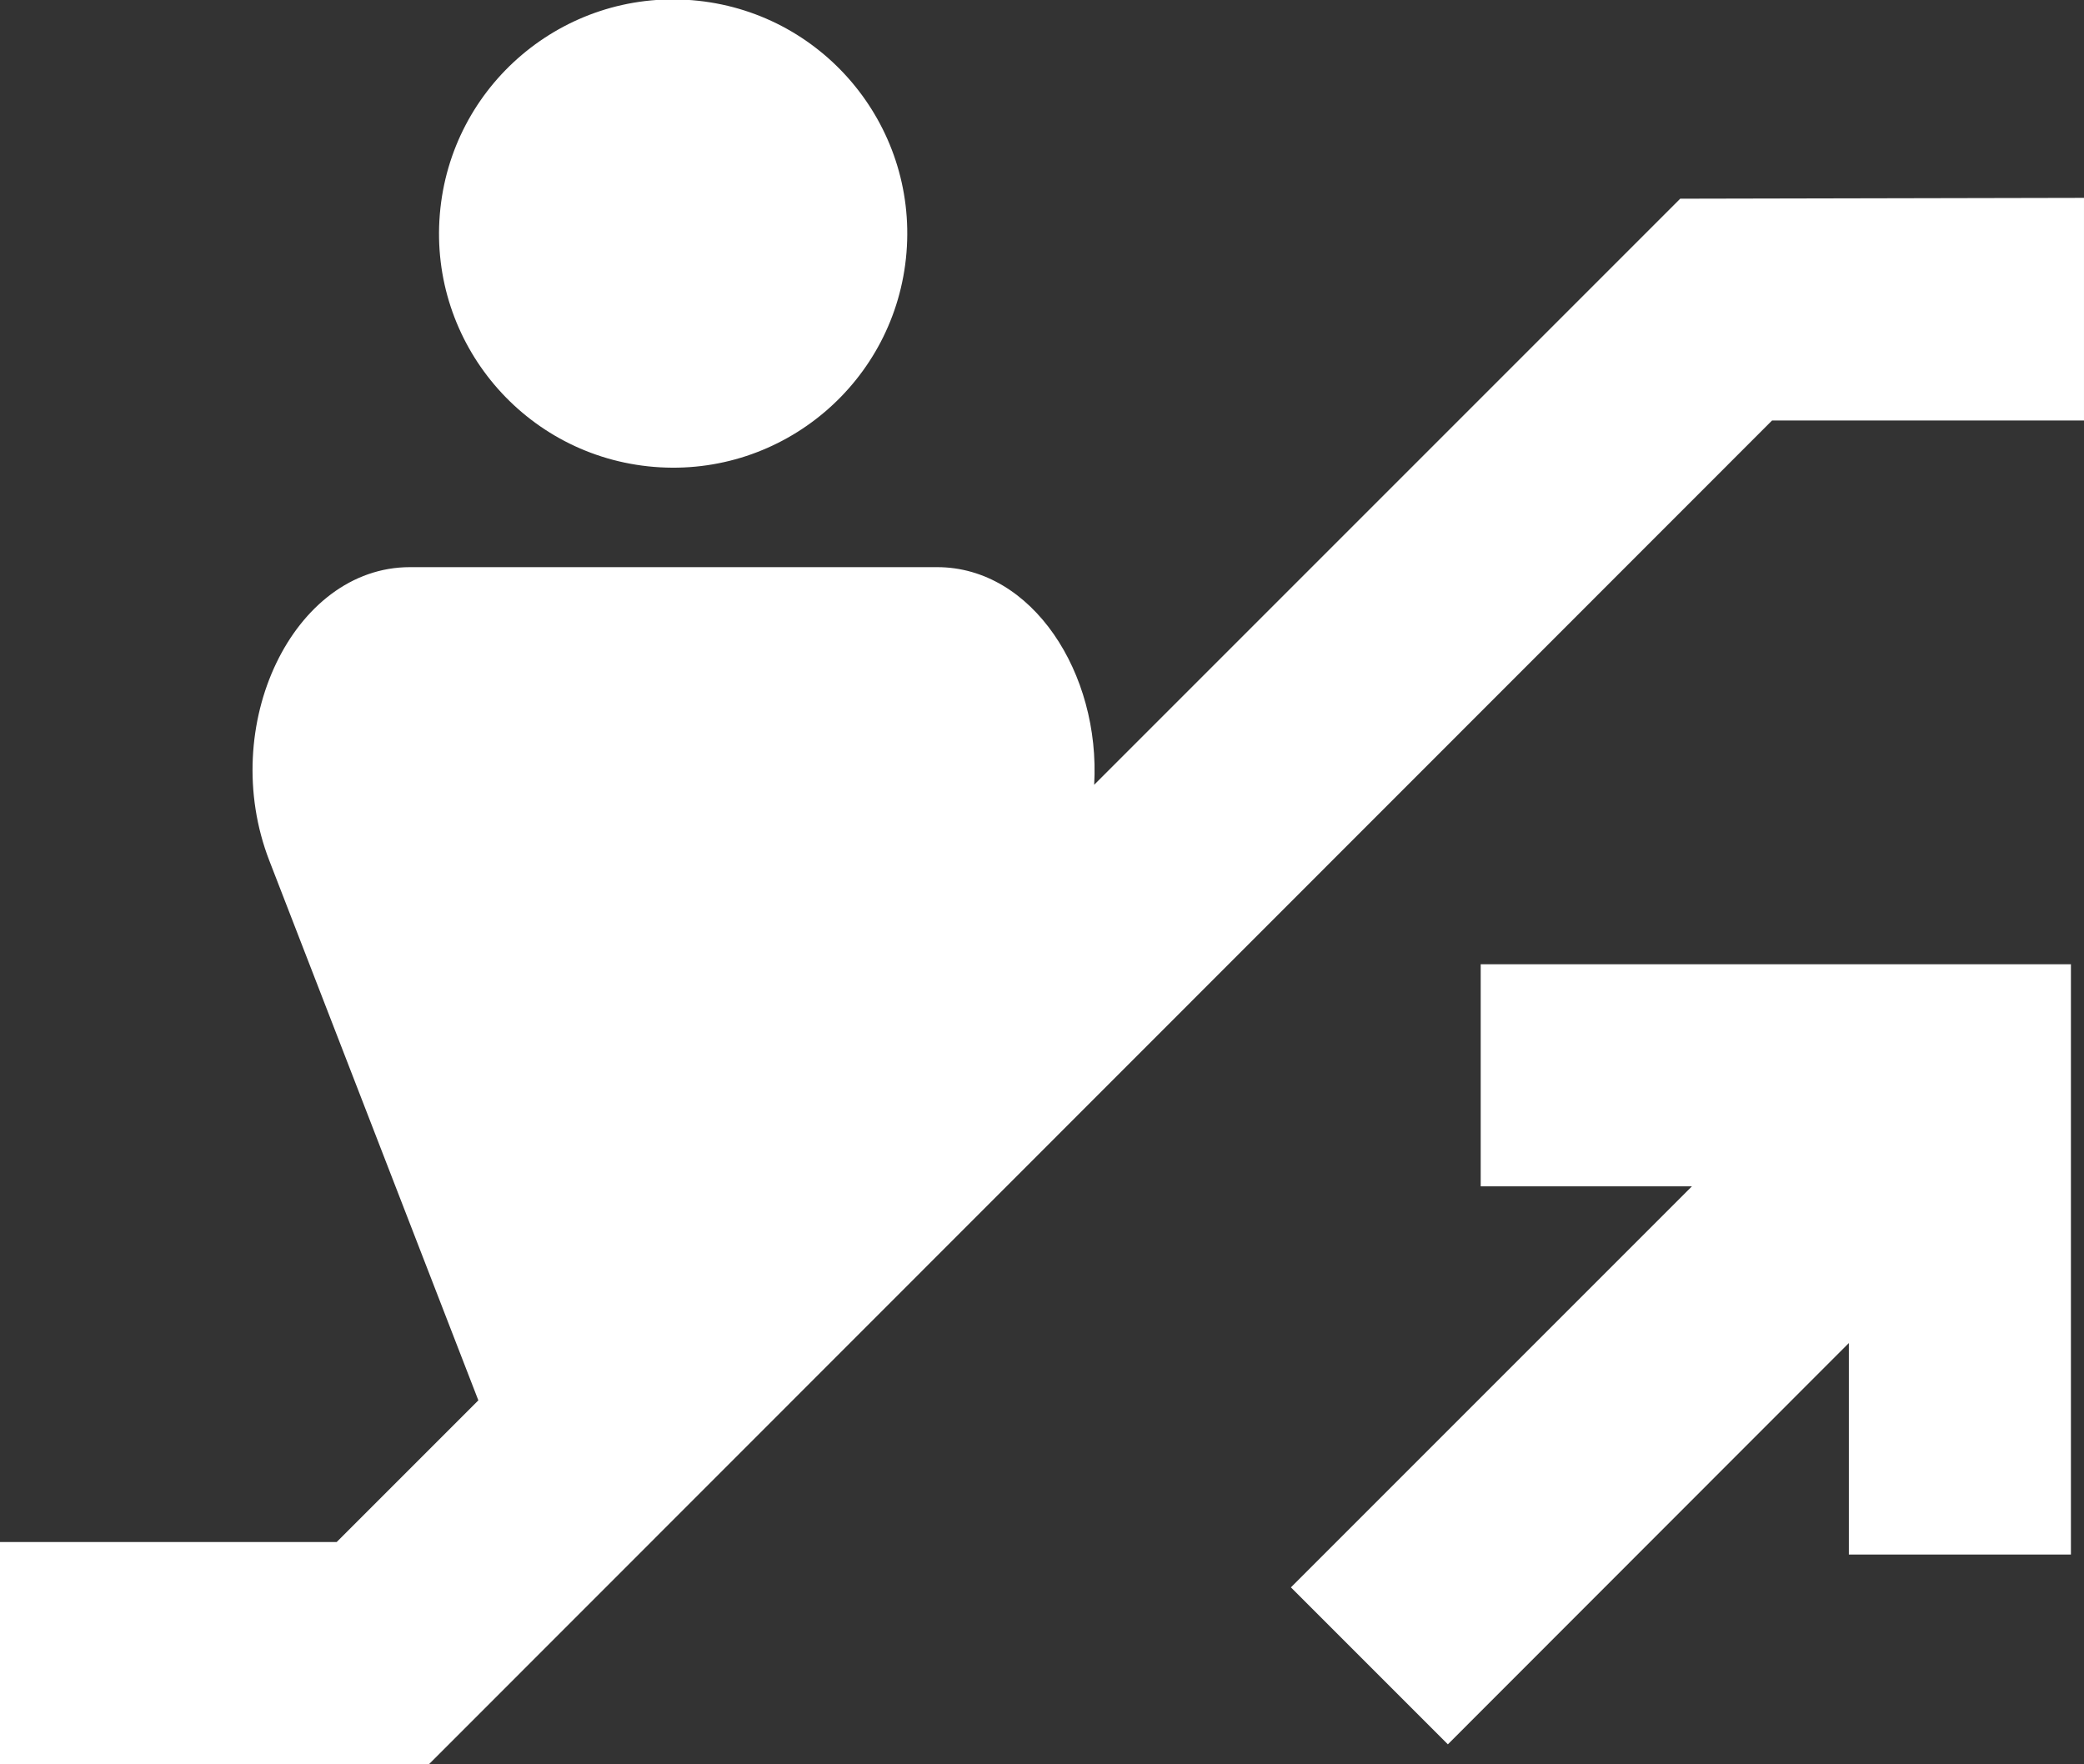
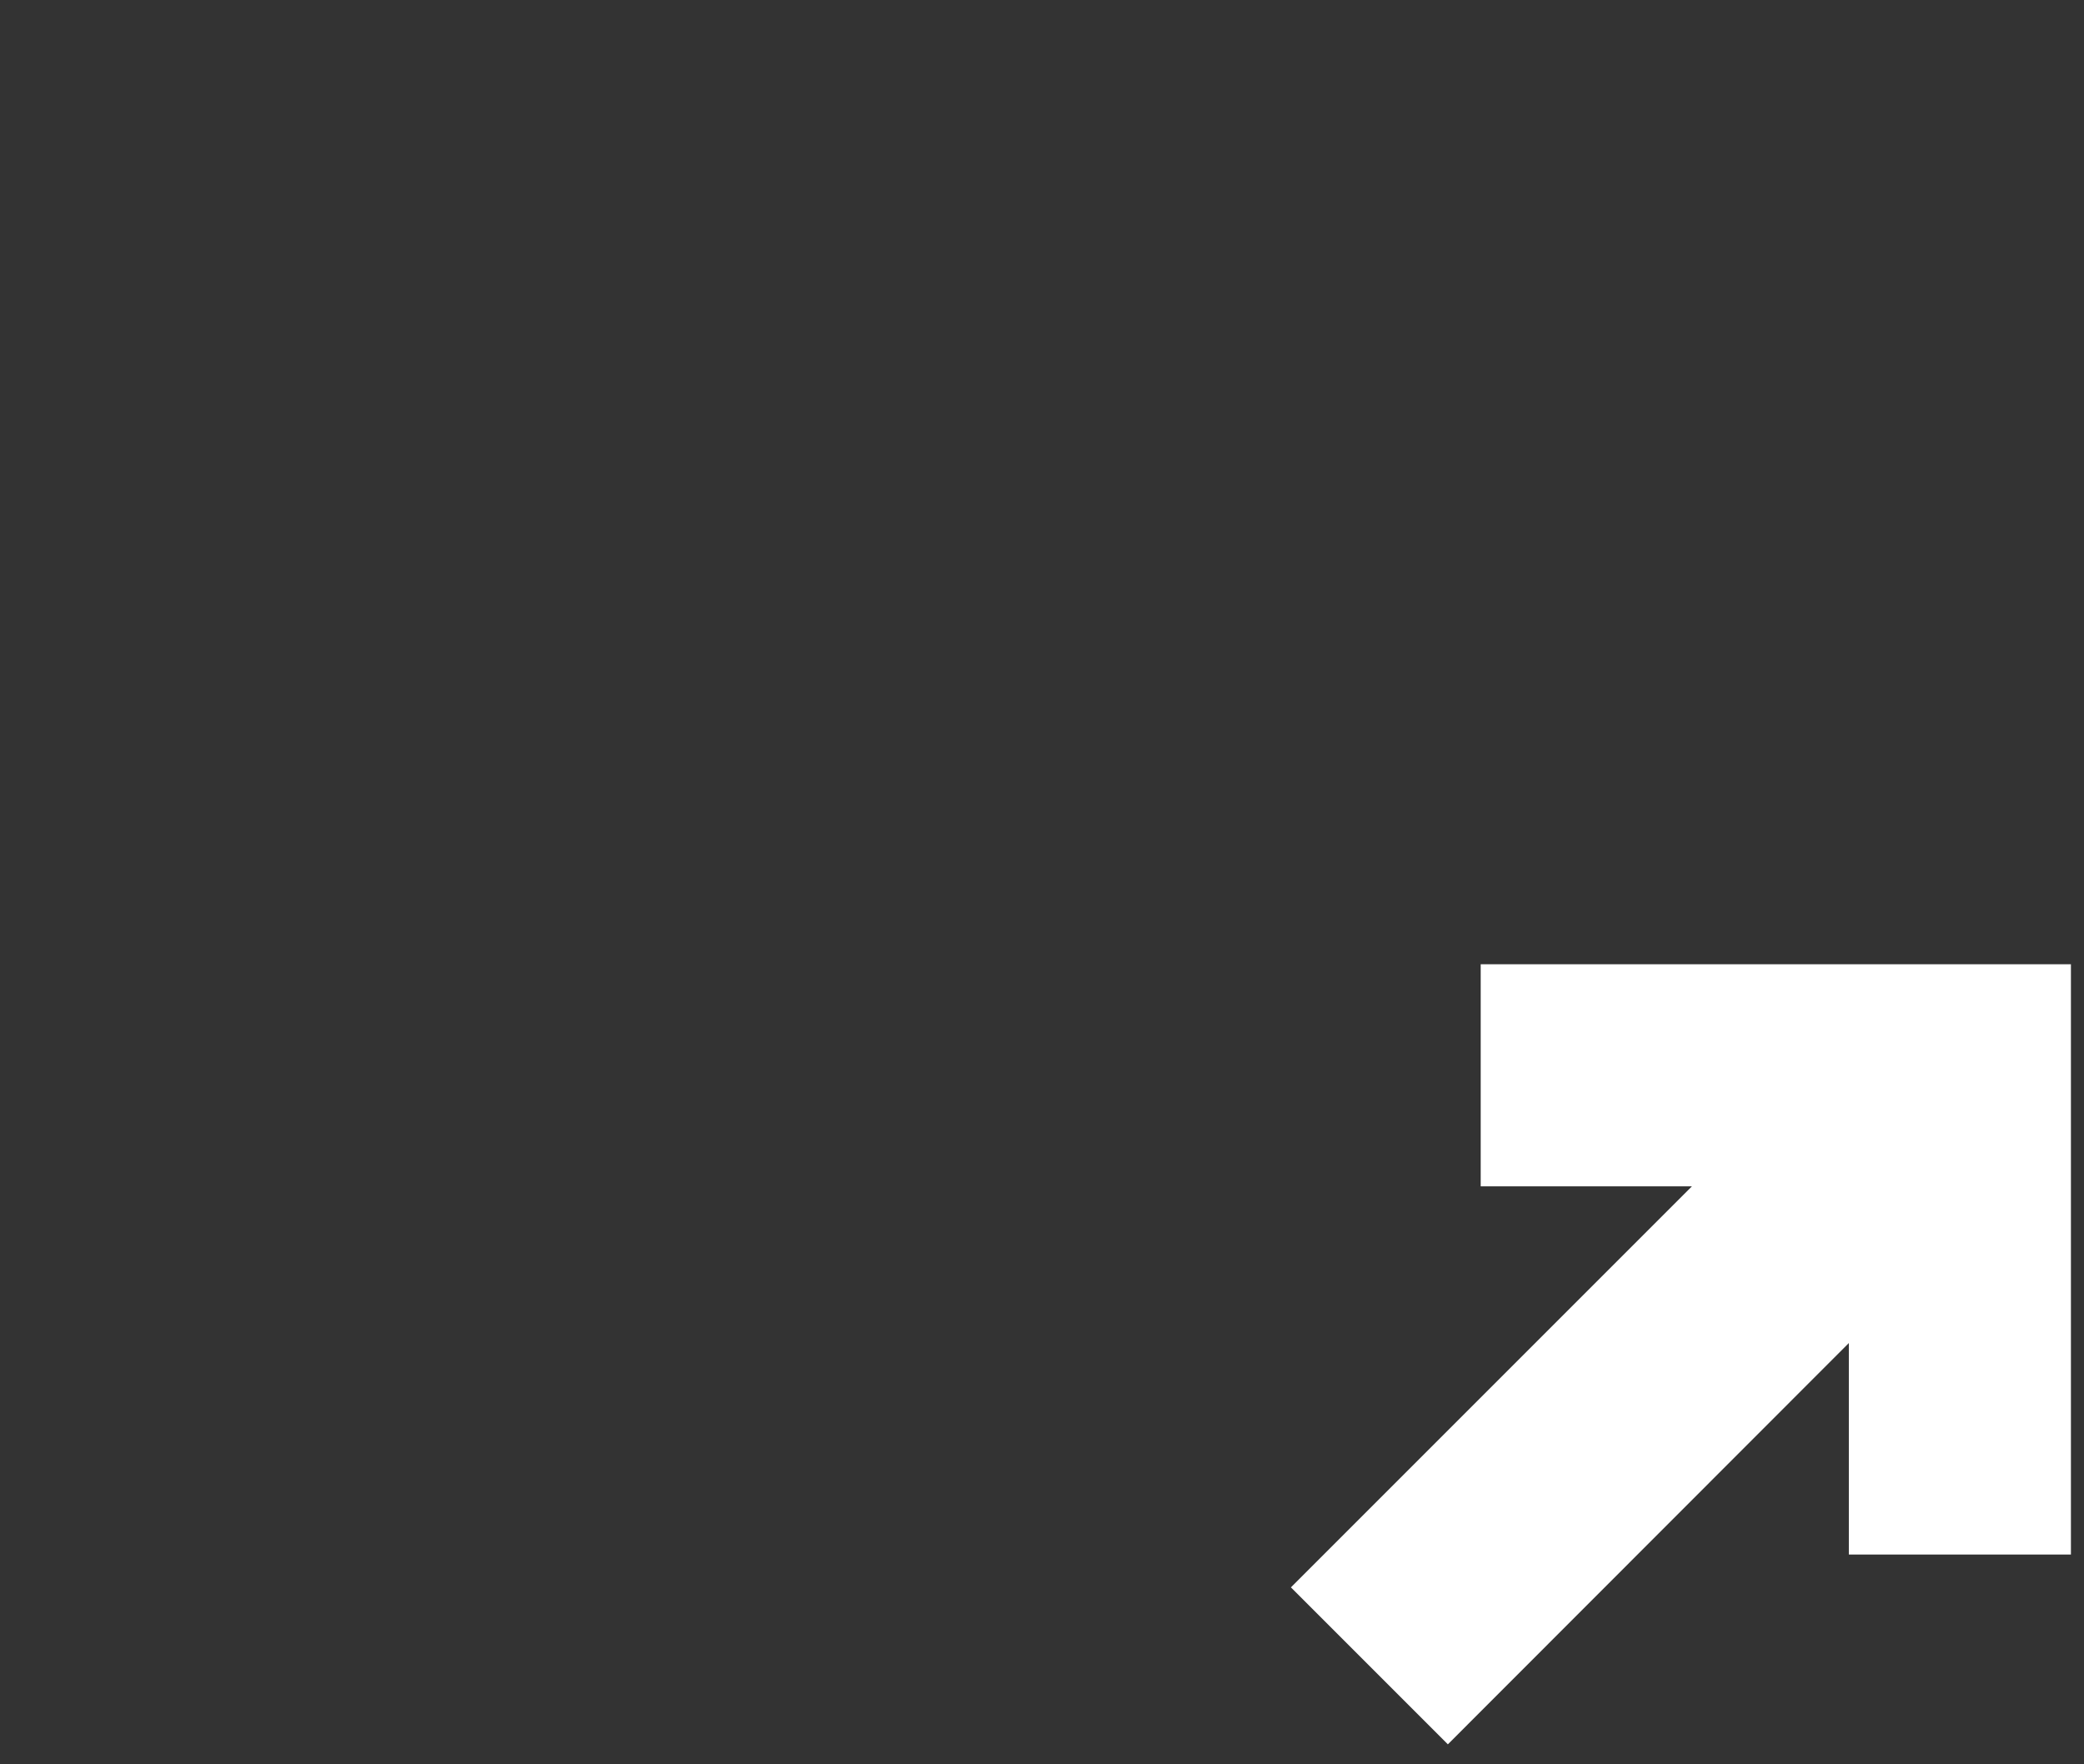
<svg xmlns="http://www.w3.org/2000/svg" viewBox="0 0 74.89 63.39">
  <rect x="0" y="0" width="74.89" height="63.39" fill="#333333" stroke="none" />
  <g fill="#fff">
-     <path d="m60.38 7.14-21.06 21.06c.23-4-2.22-7.82-5.64-7.82h-18.95c-4.2 0-6.93 5.7-5.05 10.55l7.51 19.39-5.09 5.09h-12.1v8h15.4l48.28-48.3h11.21v-8z" />
-     <circle cx="24.21" cy="8.41" r="8.41" transform="matrix(.082 -.997 .997 .082 13.82 31.84)" />
    <path d="m53.21 42.63h7.59l-14.41 14.41 5.64 5.64 14.41-14.42v7.6h7.98v-21.21h-21.21z" />
  </g>
</svg>